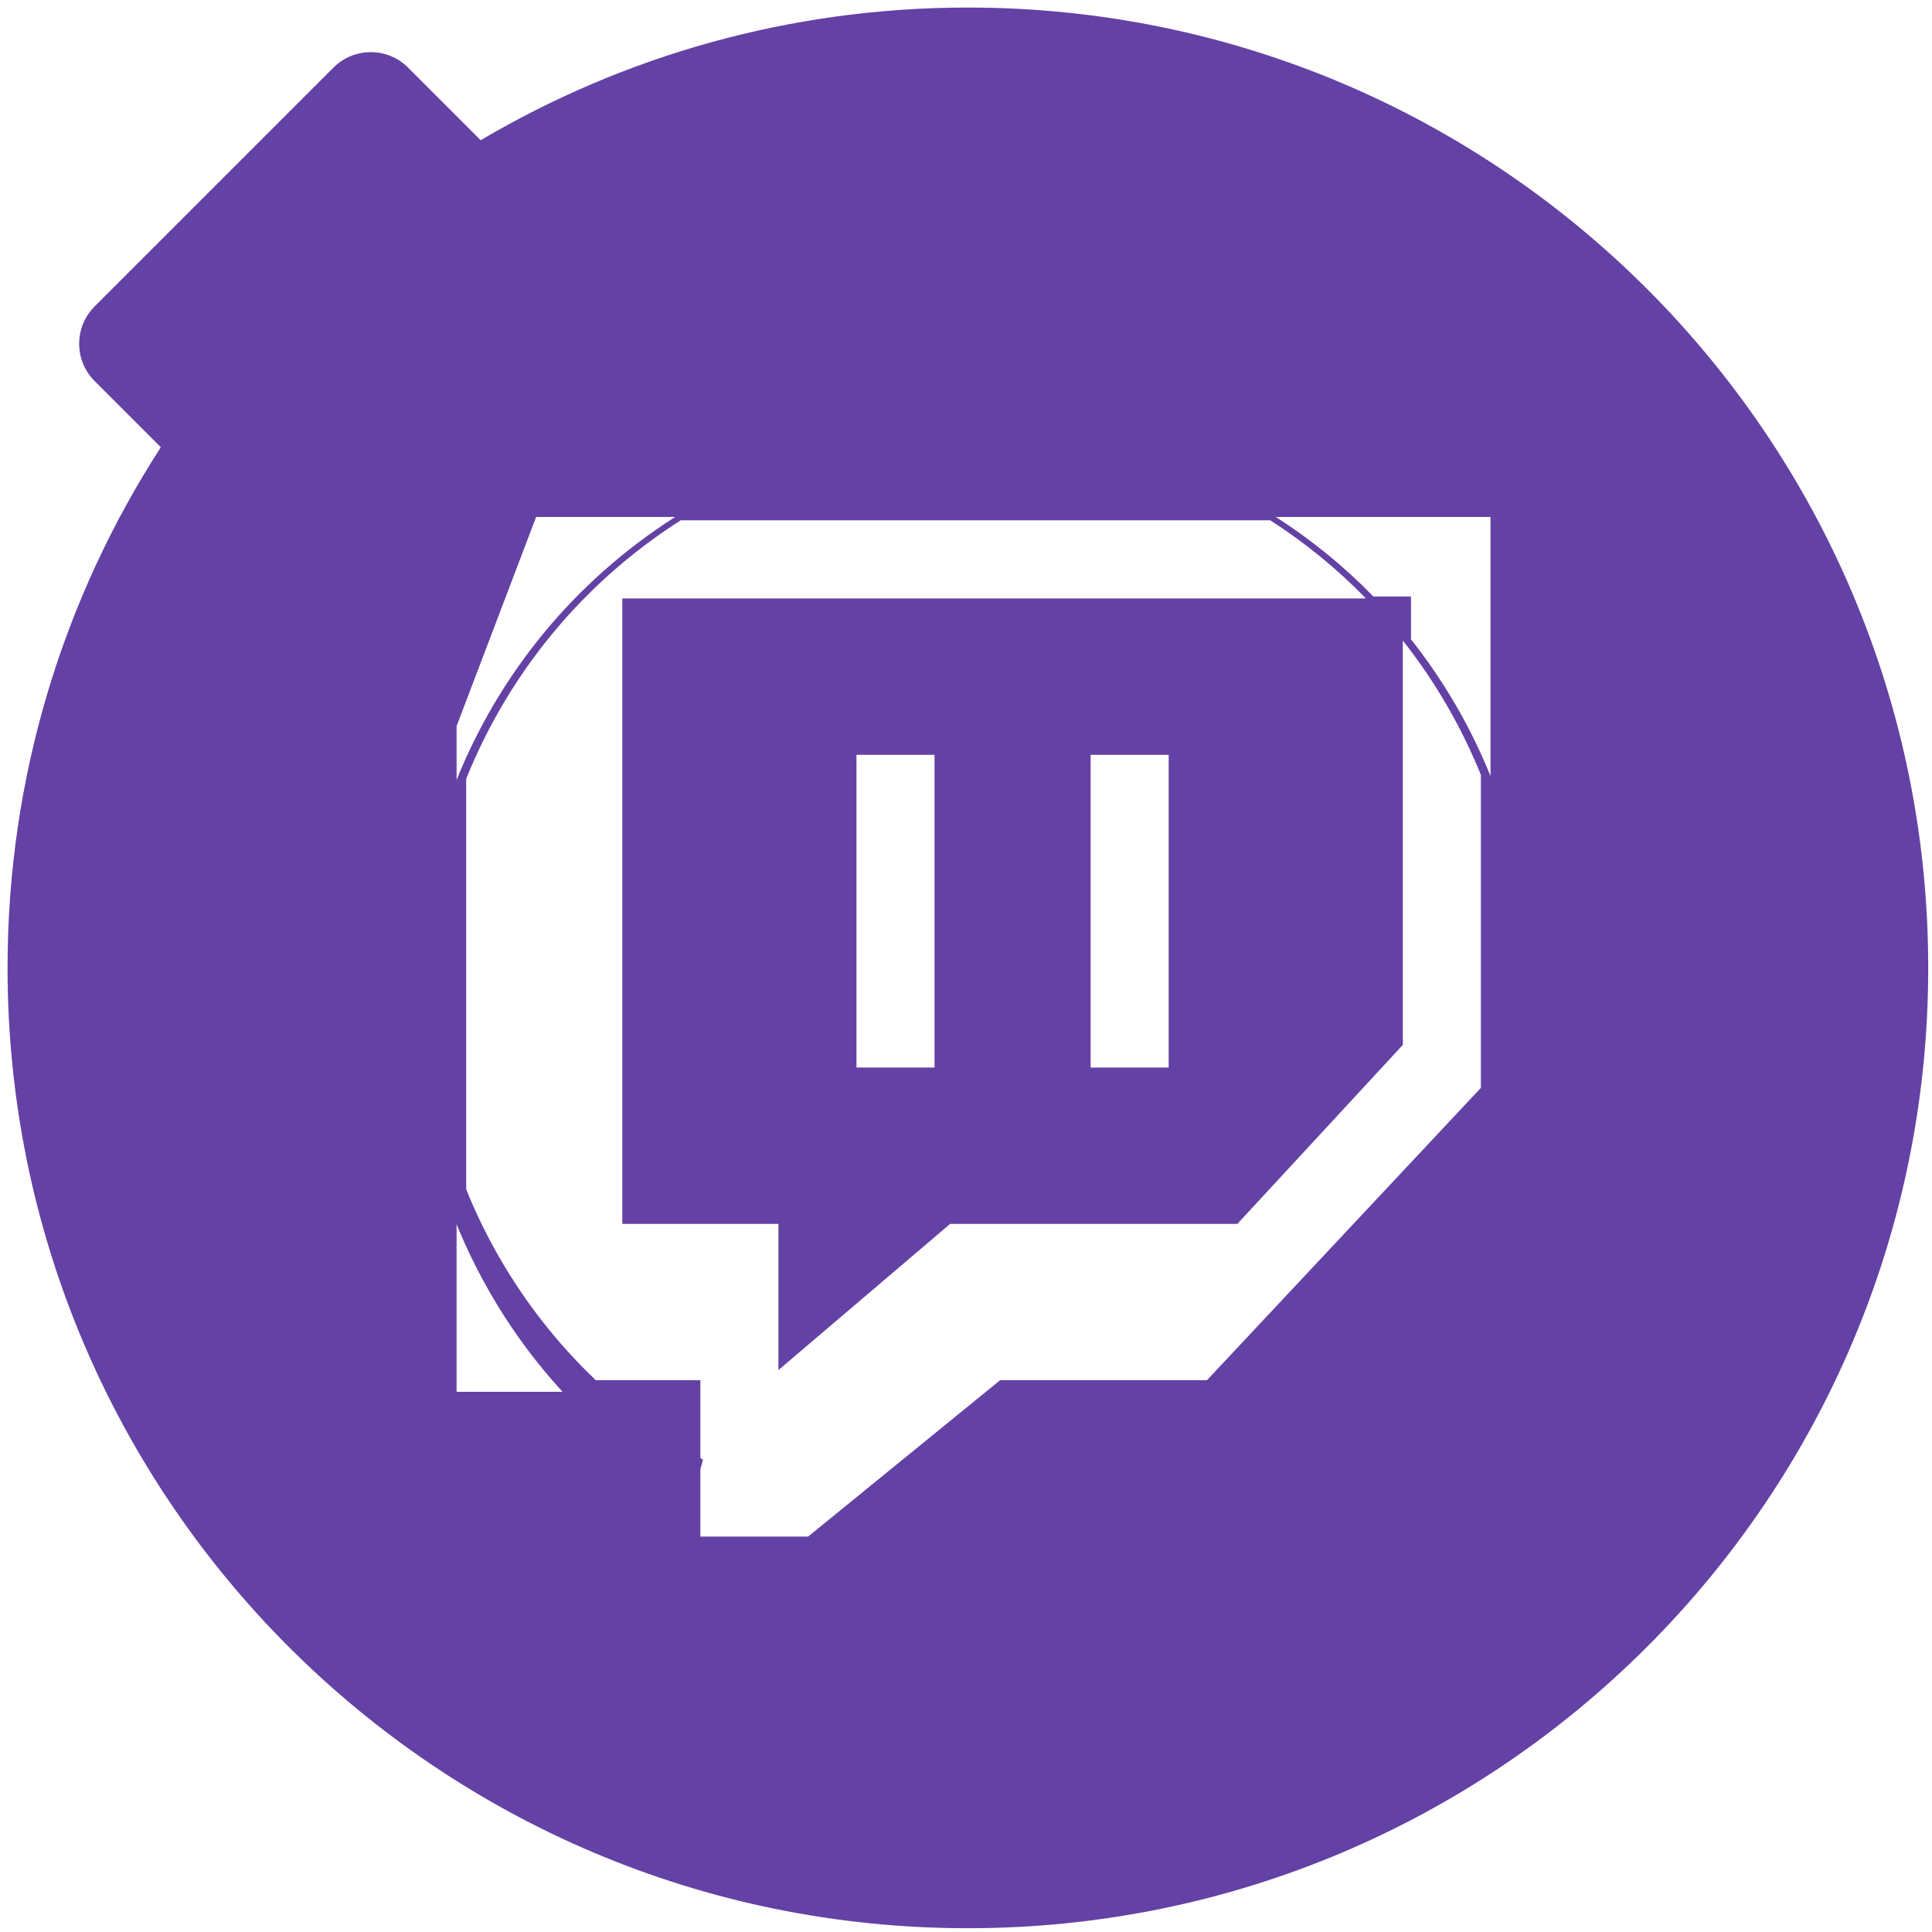
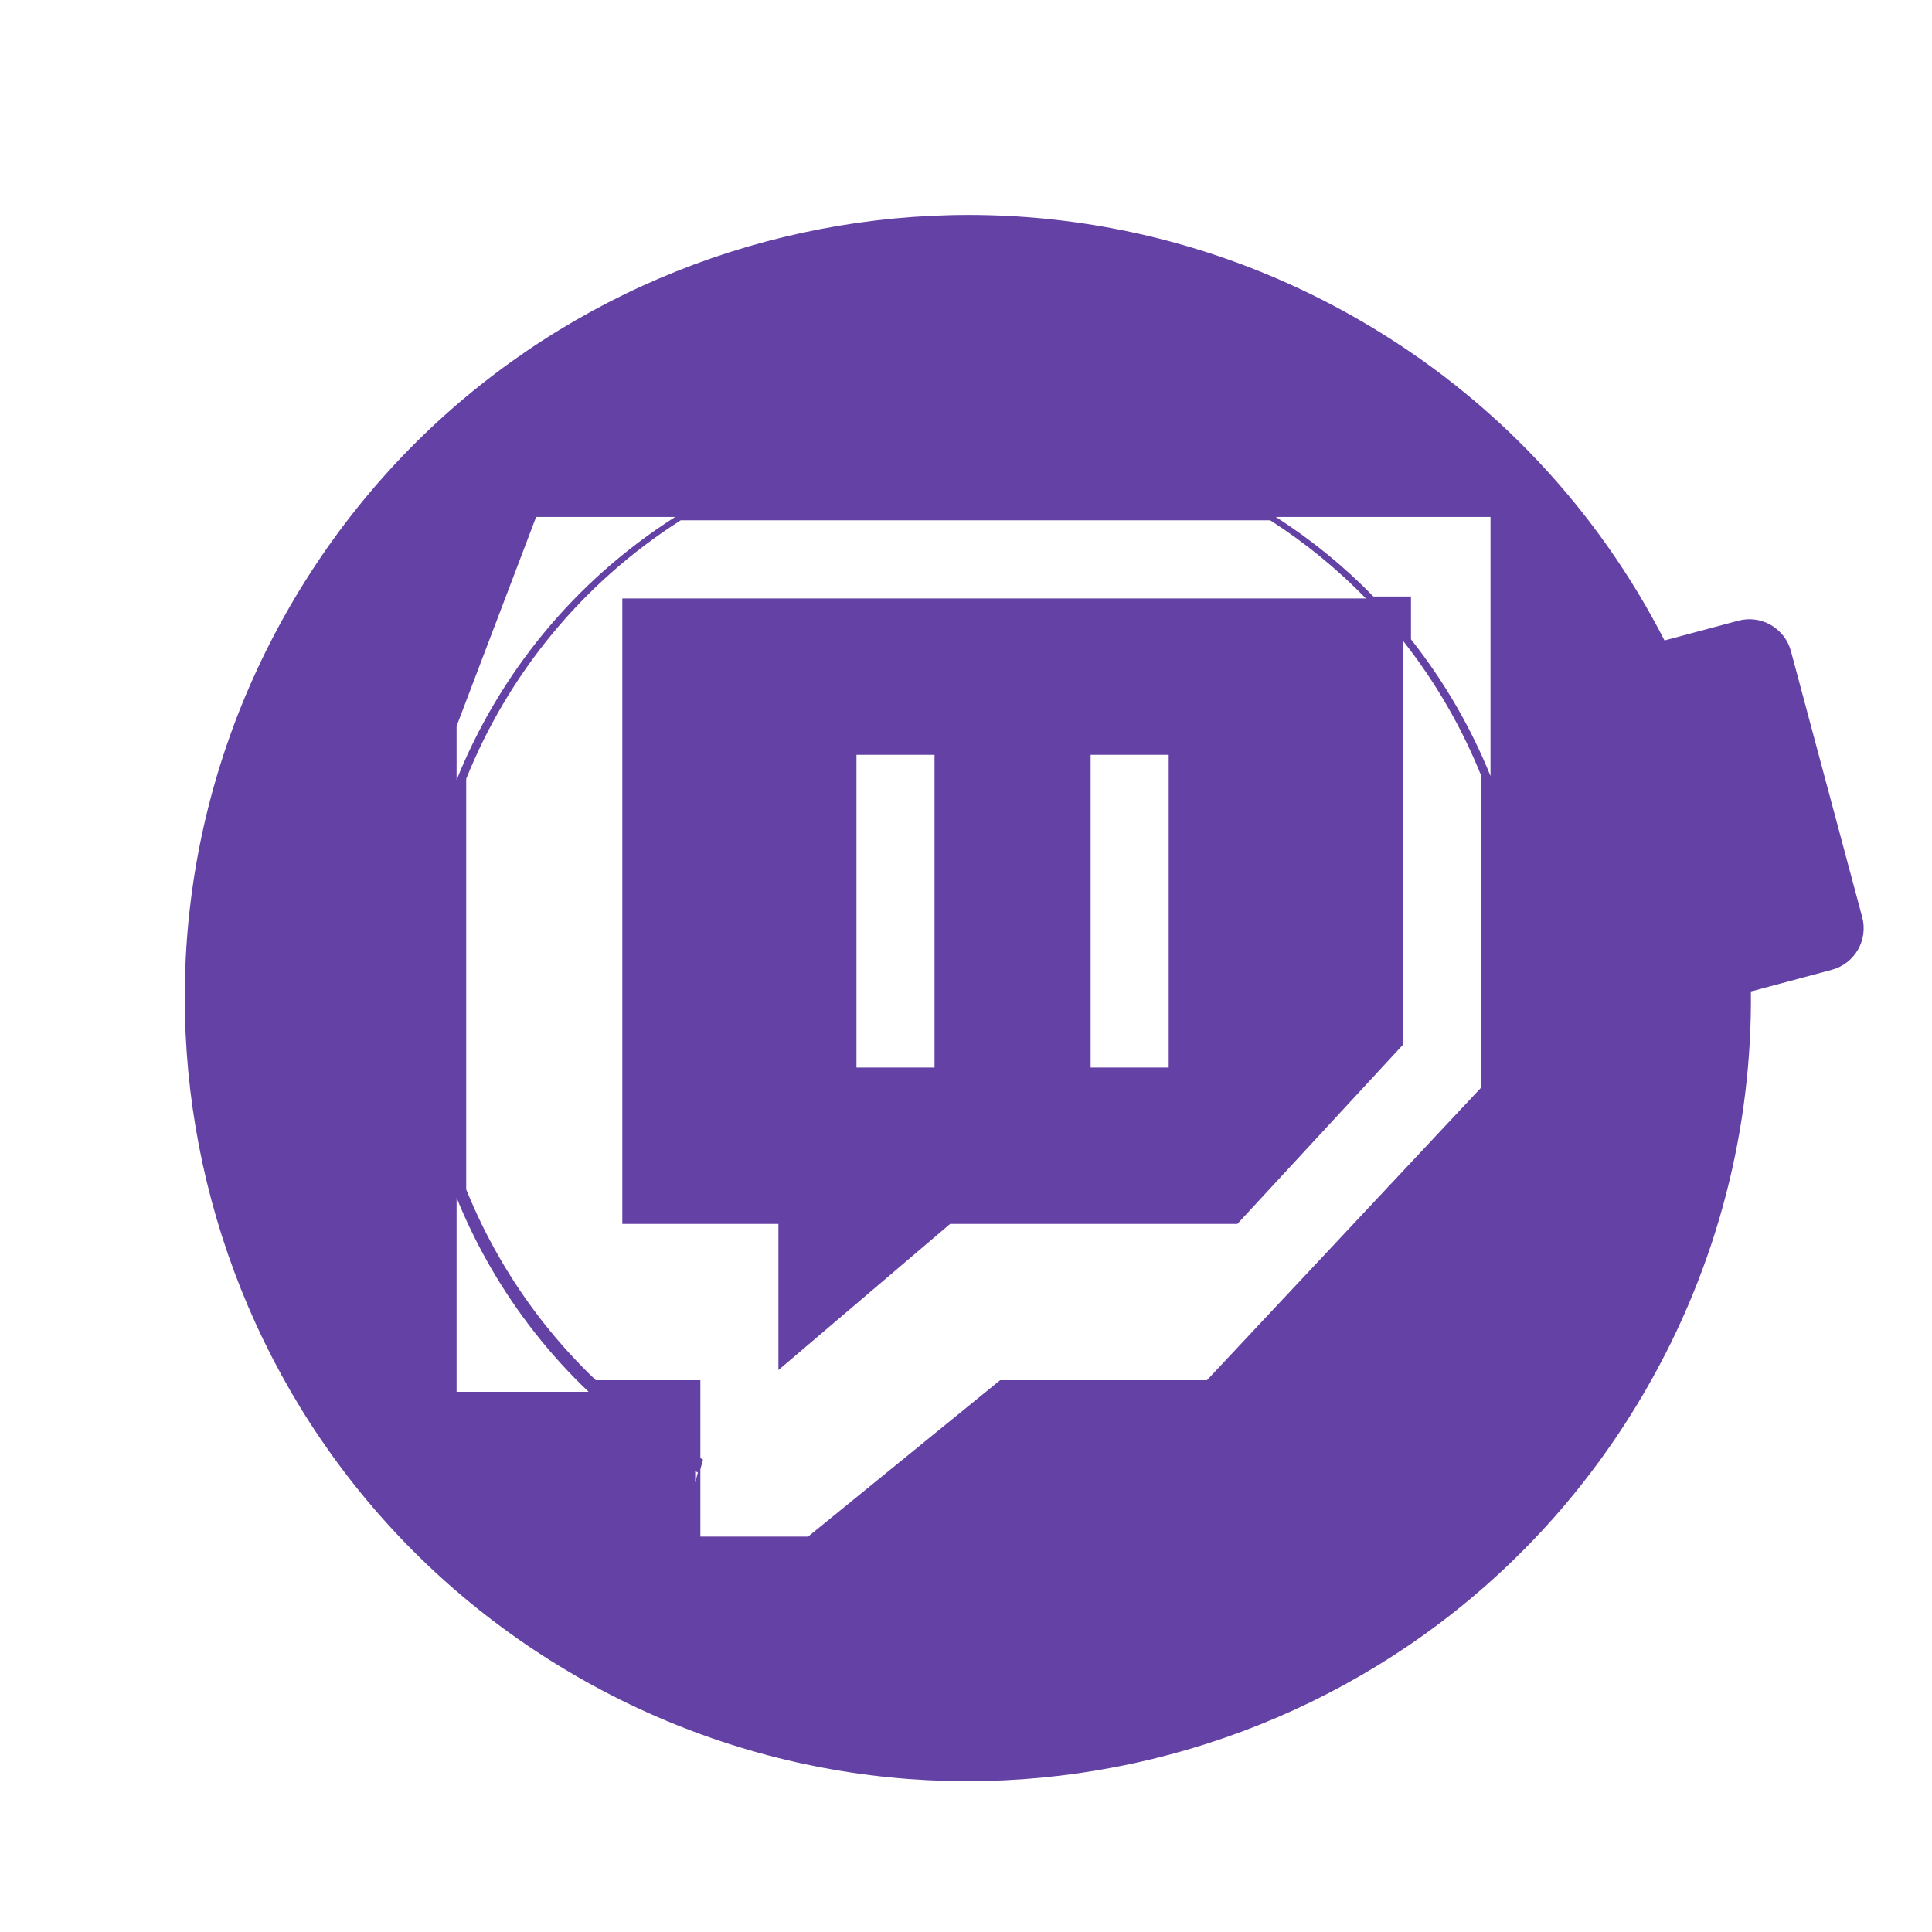
<svg xmlns="http://www.w3.org/2000/svg" height="512" preserveAspectRatio="xMidYMid" viewBox="0 0 512 512" width="512">
  <defs>
    <style>
      .cls-1, .cls-2, .cls-4 {
        fill: #6441a5;
      }

      .cls-1, .cls-2, .cls-3, .cls-4 {
        fill-rule: evenodd;
      }

      .cls-2 {
        filter: url(#drop-shadow-1);
      }

      .cls-3 {
        fill: #fff;
      }

      .cls-4 {
        filter: url(#drop-shadow-2);
      }
    </style>
    <filter filterUnits="userSpaceOnUse" id="drop-shadow-1">
      <feOffset dy="8" in="SourceAlpha" />
      <feGaussianBlur result="dropBlur" stdDeviation="4.472" />
      <feFlood flood-opacity="0.39" />
      <feComposite in2="dropBlur" operator="in" result="dropShadowComp" />
      <feComposite in="SourceGraphic" result="shadowed" />
    </filter>
    <filter filterUnits="userSpaceOnUse" id="drop-shadow-2">
      <feOffset dy="9" in="SourceAlpha" />
      <feGaussianBlur result="dropBlur" stdDeviation="4.472" />
      <feFlood flood-opacity="0.39" />
      <feComposite in2="dropBlur" operator="in" result="dropShadowComp" />
      <feComposite in="SourceGraphic" result="shadowed" />
    </filter>
  </defs>
  <g>
-     <path class="cls-1" d="M256.500,511.000 C115.944,511.000 2.000,397.056 2.000,256.500 C2.000,205.645 16.924,158.279 42.620,118.528 L25.077,100.985 C19.616,95.524 19.616,86.669 25.077,81.207 L88.368,17.917 C93.829,12.455 102.684,12.455 108.146,17.917 L126.935,36.706 C127.085,36.857 127.216,37.019 127.358,37.174 C165.218,14.833 209.357,2.000 256.500,2.000 C397.056,2.000 511.000,115.944 511.000,256.500 C511.000,397.056 397.056,511.000 256.500,511.000 Z" />
    <path class="cls-2" d="M485.440,249.010 L464.513,254.617 C464.346,254.662 464.178,254.688 464.010,254.725 C464.351,290.565 455.419,326.963 436.200,360.250 C378.901,459.496 251.996,493.500 152.750,436.200 C53.504,378.901 19.500,251.996 76.800,152.750 C134.099,53.504 261.004,19.500 360.250,76.800 C396.158,97.531 423.519,127.378 441.112,161.727 L460.650,156.492 C466.733,154.862 472.985,158.472 474.615,164.555 L493.503,235.044 C495.133,241.127 491.523,247.380 485.440,249.010 Z" />
    <path class="cls-3" d="M386.084,187.363 C382.419,180.999 378.345,175.019 373.923,169.425 C373.923,165.643 373.923,161.859 373.923,158.077 C370.604,158.077 367.284,158.077 363.965,158.077 C356.094,149.996 347.405,142.952 338.109,137.000 C357.073,137.000 376.038,137.000 395.000,137.000 C395.000,159.882 395.000,182.766 395.000,205.651 C392.482,199.442 389.521,193.330 386.084,187.363 ZM184.839,390.607 L184.231,392.861 C184.231,391.858 184.231,390.856 184.231,389.852 C184.470,389.989 184.715,390.114 184.955,390.250 C184.917,390.369 184.872,390.485 184.839,390.607 ZM121.000,206.690 C121.000,201.937 121.000,197.184 121.000,192.432 C128.025,173.957 135.052,155.476 142.077,137.000 C154.358,137.000 166.641,137.000 178.923,137.000 C151.901,154.204 132.203,178.858 121.000,206.690 ZM155.986,368.846 C144.323,368.846 132.661,368.846 121.000,368.846 C121.000,351.703 121.000,334.556 121.000,317.411 C123.514,323.600 126.467,329.693 129.893,335.642 C137.141,348.228 145.974,359.325 155.986,368.846 Z" />
-     <path class="cls-4" d="M331.604,387.327 C306.007,402.142 277.850,408.445 250.410,407.119 L246.655,421.040 C245.486,425.375 241.029,427.954 236.700,426.802 L186.538,413.452 C182.209,412.299 179.648,407.852 180.817,403.518 L184.839,388.607 C184.871,388.488 184.915,388.375 184.952,388.258 C162.756,375.751 143.529,357.320 129.893,333.642 C89.236,263.047 113.628,172.624 184.373,131.678 C255.118,90.731 345.427,114.767 386.084,185.363 C426.741,255.958 402.349,346.381 331.604,387.327 Z" />
    <path class="cls-3" d="M247.658,200.038 C247.658,227.658 247.658,255.288 247.658,282.908 C240.763,282.908 233.867,282.908 226.973,282.908 C226.973,255.288 226.973,227.658 226.973,200.038 C233.867,200.038 240.763,200.038 247.658,200.038 ZM309.712,200.038 C309.712,227.658 309.712,255.288 309.712,282.908 C302.818,282.908 295.921,282.908 289.027,282.908 C289.027,255.288 289.027,227.658 289.027,200.038 C295.921,200.038 302.818,200.038 309.712,200.038 ZM392.450,288.295 C368.252,314.120 344.046,339.954 319.847,365.779 C301.578,365.779 283.302,365.779 265.033,365.779 C248.073,379.590 231.108,393.404 214.148,407.215 C204.634,407.215 195.118,407.215 185.604,407.215 C185.604,401.272 185.604,395.329 185.604,389.385 L186.200,387.169 C186.232,387.052 186.275,386.941 186.312,386.826 C186.074,386.692 185.841,386.547 185.604,386.411 C185.604,379.534 185.604,372.656 185.604,365.779 C176.372,365.779 167.139,365.779 157.906,365.779 C148.073,356.420 139.394,345.518 132.277,333.141 C128.915,327.293 126.016,321.304 123.550,315.220 C123.550,278.941 123.550,242.662 123.550,206.386 C134.544,179.030 153.876,154.795 180.394,137.884 C232.468,137.884 284.544,137.884 336.618,137.884 C345.742,143.735 354.268,150.659 361.993,158.602 C296.306,158.602 230.604,158.602 164.919,158.602 C164.919,213.844 164.919,269.102 164.919,324.344 C178.707,324.344 192.500,324.344 206.288,324.344 C206.288,337.257 206.288,350.173 206.288,363.086 C221.456,350.173 236.627,337.257 251.795,324.344 C277.165,324.344 302.544,324.344 327.914,324.344 C342.530,308.531 357.150,292.713 371.766,276.900 C371.766,241.190 371.766,205.470 371.766,169.757 C376.105,175.256 380.103,181.133 383.700,187.389 C387.073,193.255 389.979,199.262 392.450,205.366 C392.450,233.010 392.450,260.655 392.450,288.295 Z" />
  </g>
</svg>